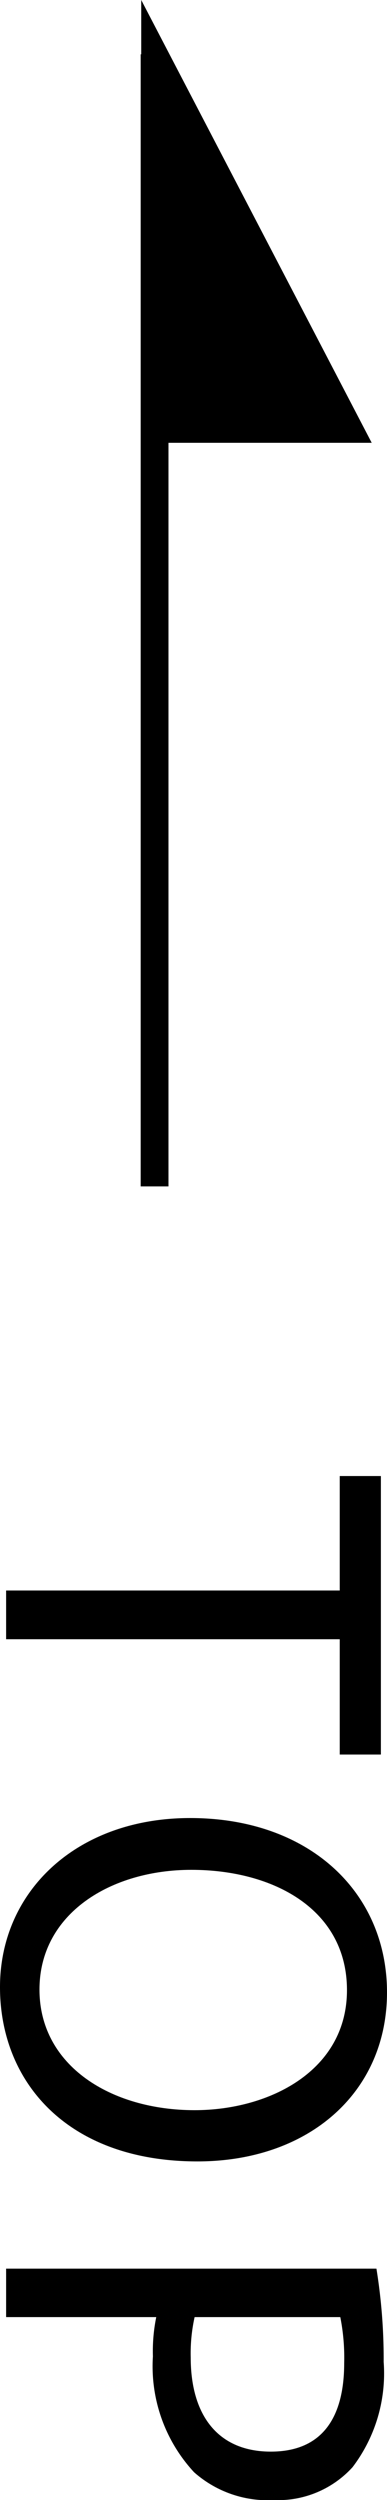
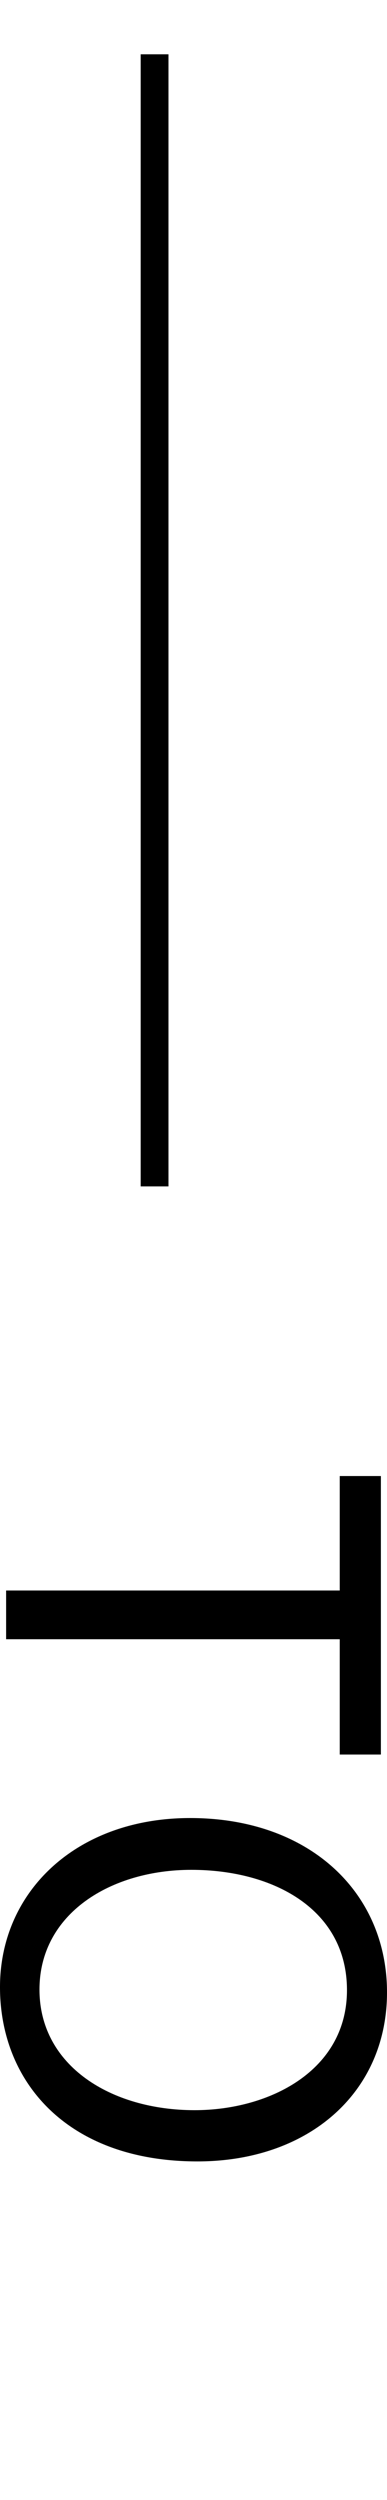
<svg xmlns="http://www.w3.org/2000/svg" viewBox="0 0 13.92 89.77">
  <defs>
    <style>.cls-1{fill:none;stroke:#000;stroke-miterlimit:10;}</style>
  </defs>
  <title>アセット 2</title>
  <g id="レイヤー_2" data-name="レイヤー 2">
    <g id="レイヤー_1-2" data-name="レイヤー 1">
      <path d="M12.22,57.11V53H13.7V63H12.22V58.86H.22V57.11Z" />
      <path d="M7.1,77.61c-4.64,0-7.1-2.82-7.1-6.26s2.76-6.07,6.84-6.07c4.28,0,7.08,2.66,7.08,6.26S11.1,77.61,7.1,77.61ZM6.88,67.14c-2.88,0-5.46,1.56-5.46,4.3S4,75.77,7,75.77c2.68,0,5.48-1.41,5.48-4.31S9.84,67.14,6.88,67.14Z" />
-       <path d="M13.54,81.46a20.3,20.3,0,0,1,.26,3.35,5.56,5.56,0,0,1-1.12,3.78,3.62,3.62,0,0,1-2.82,1.18,4,4,0,0,1-2.88-1A5.59,5.59,0,0,1,5.5,84.61a6.13,6.13,0,0,1,.12-1.41H.22V81.46ZM7,83.2a6,6,0,0,0-.14,1.45c0,2.1,1,3.38,2.88,3.38s2.64-1.26,2.64-3.18a7.48,7.48,0,0,0-.14-1.65Z" />
      <line class="cls-1" x1="5.56" y1="42.6" x2="5.56" y2="1.95" />
-       <polygon points="5.08 0 13.37 15.9 5.08 15.9 5.08 0" />
    </g>
  </g>
</svg>